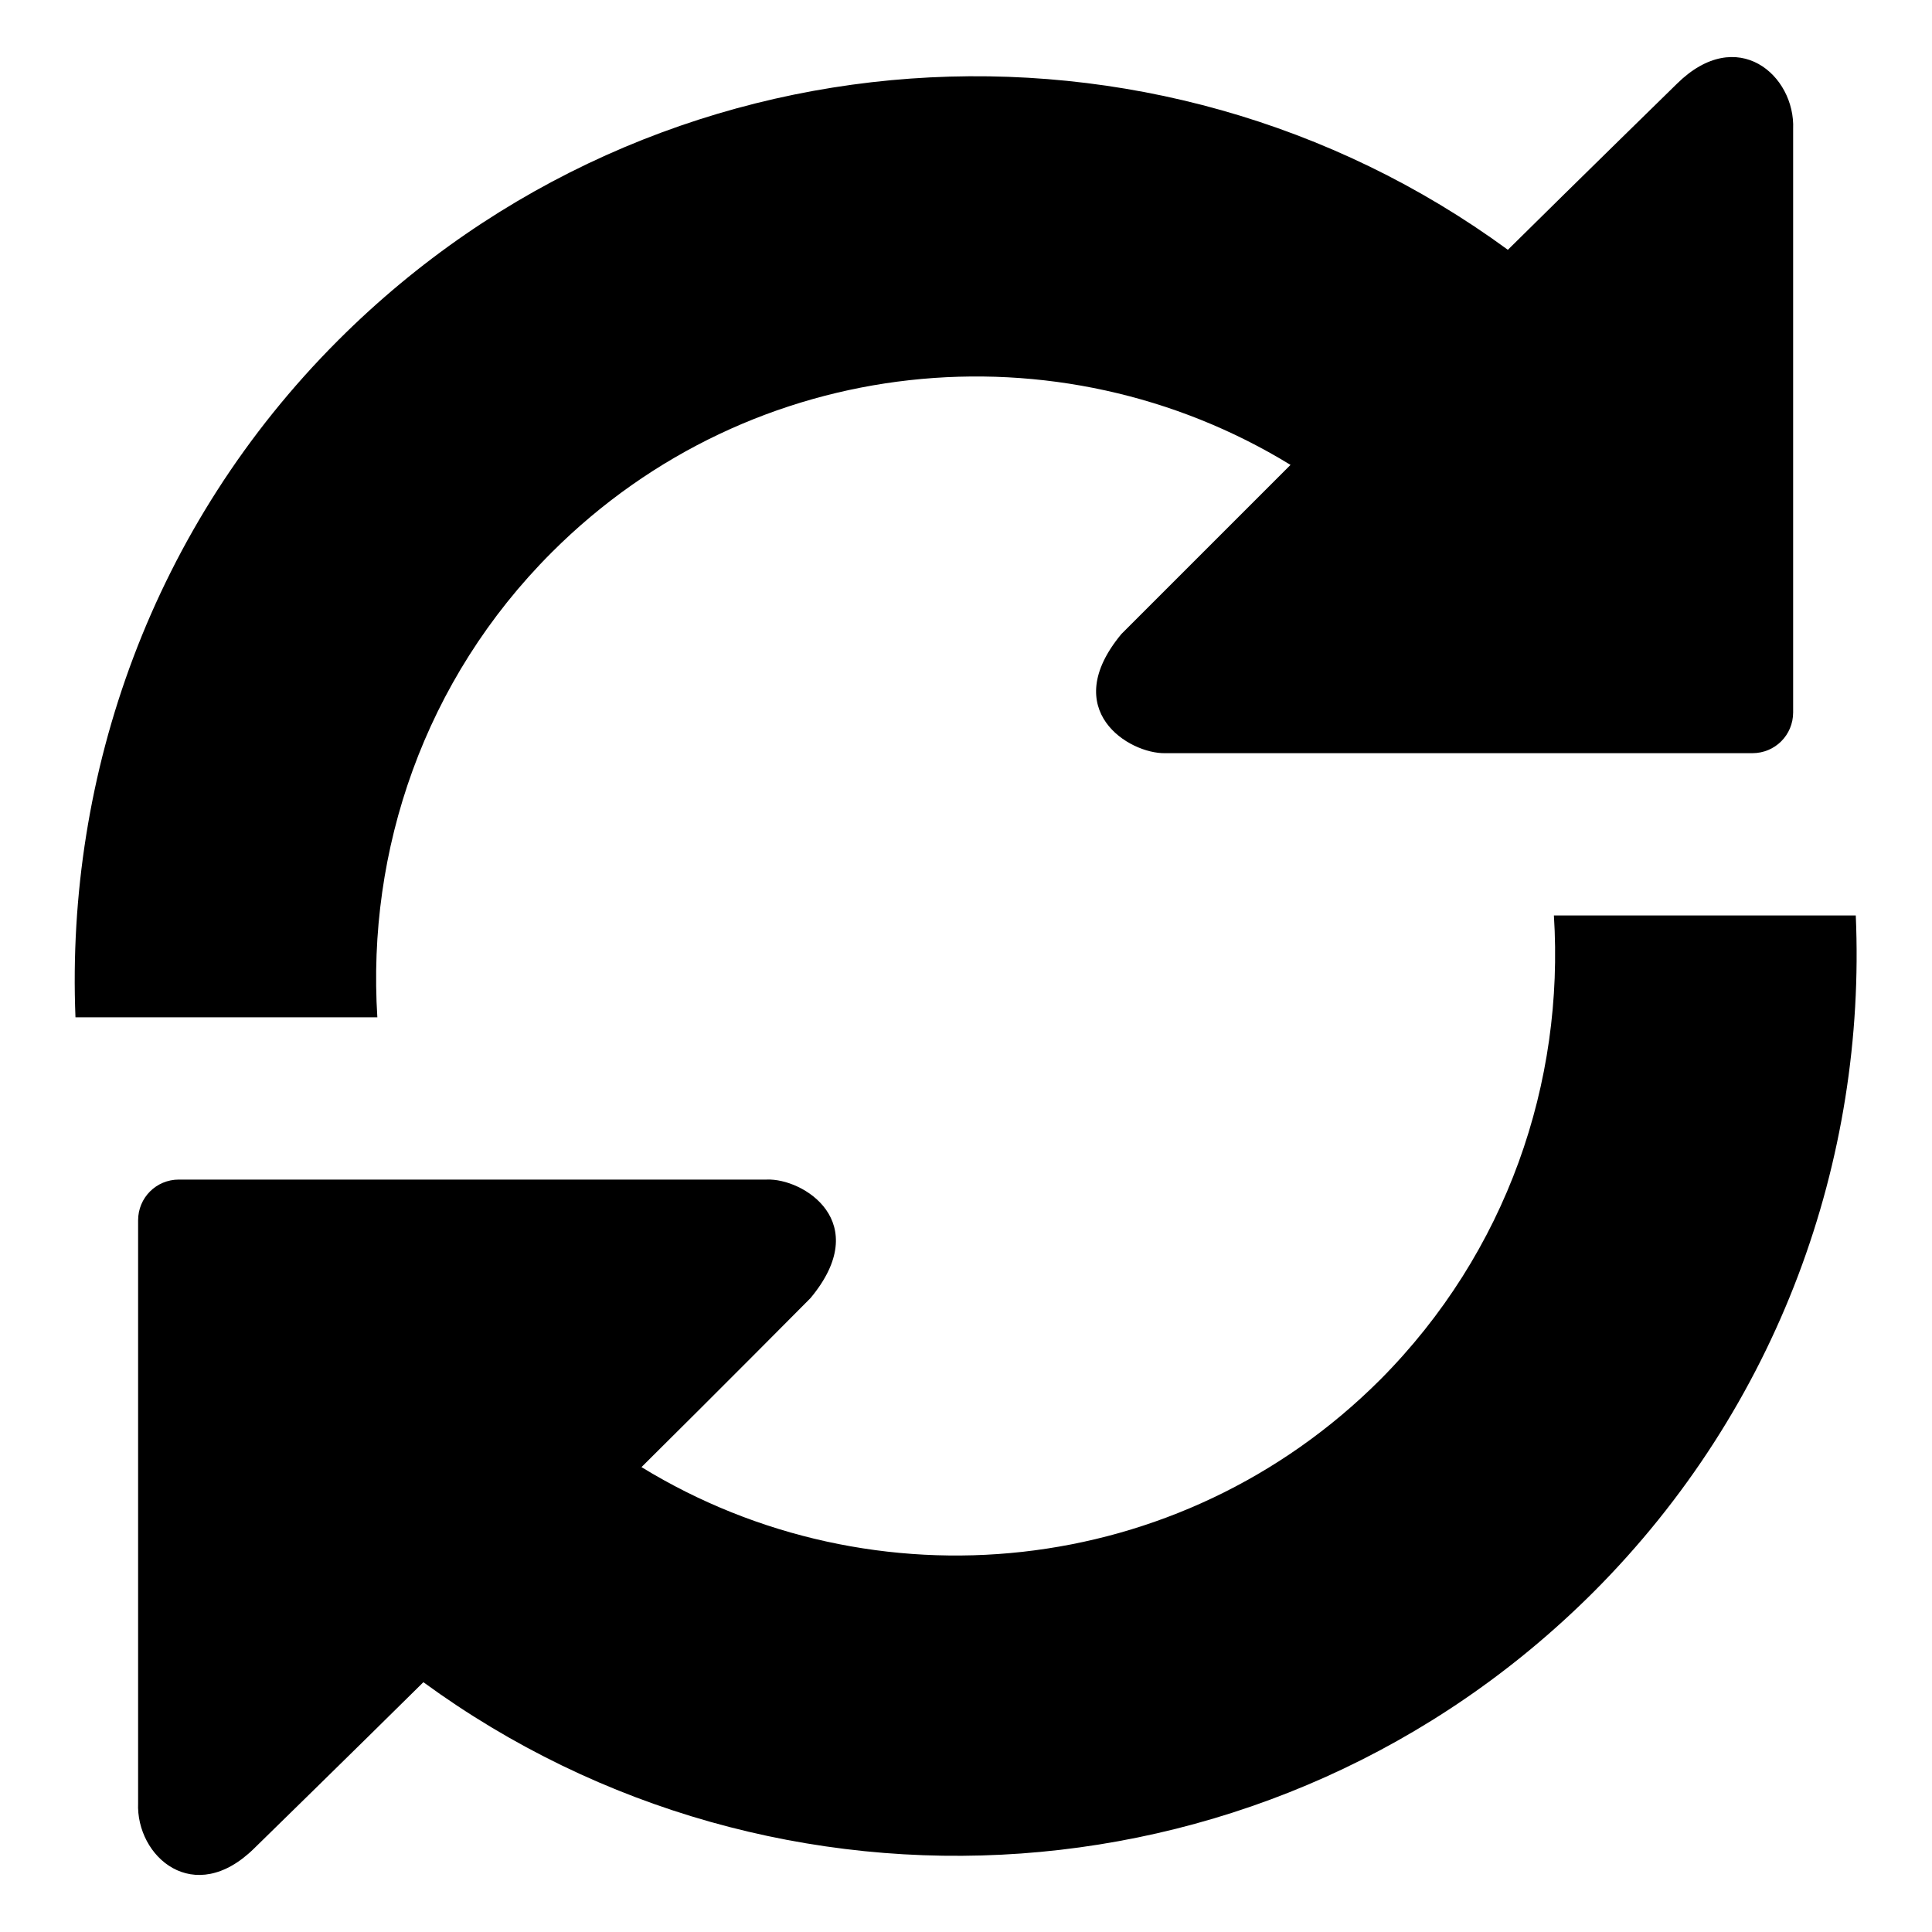
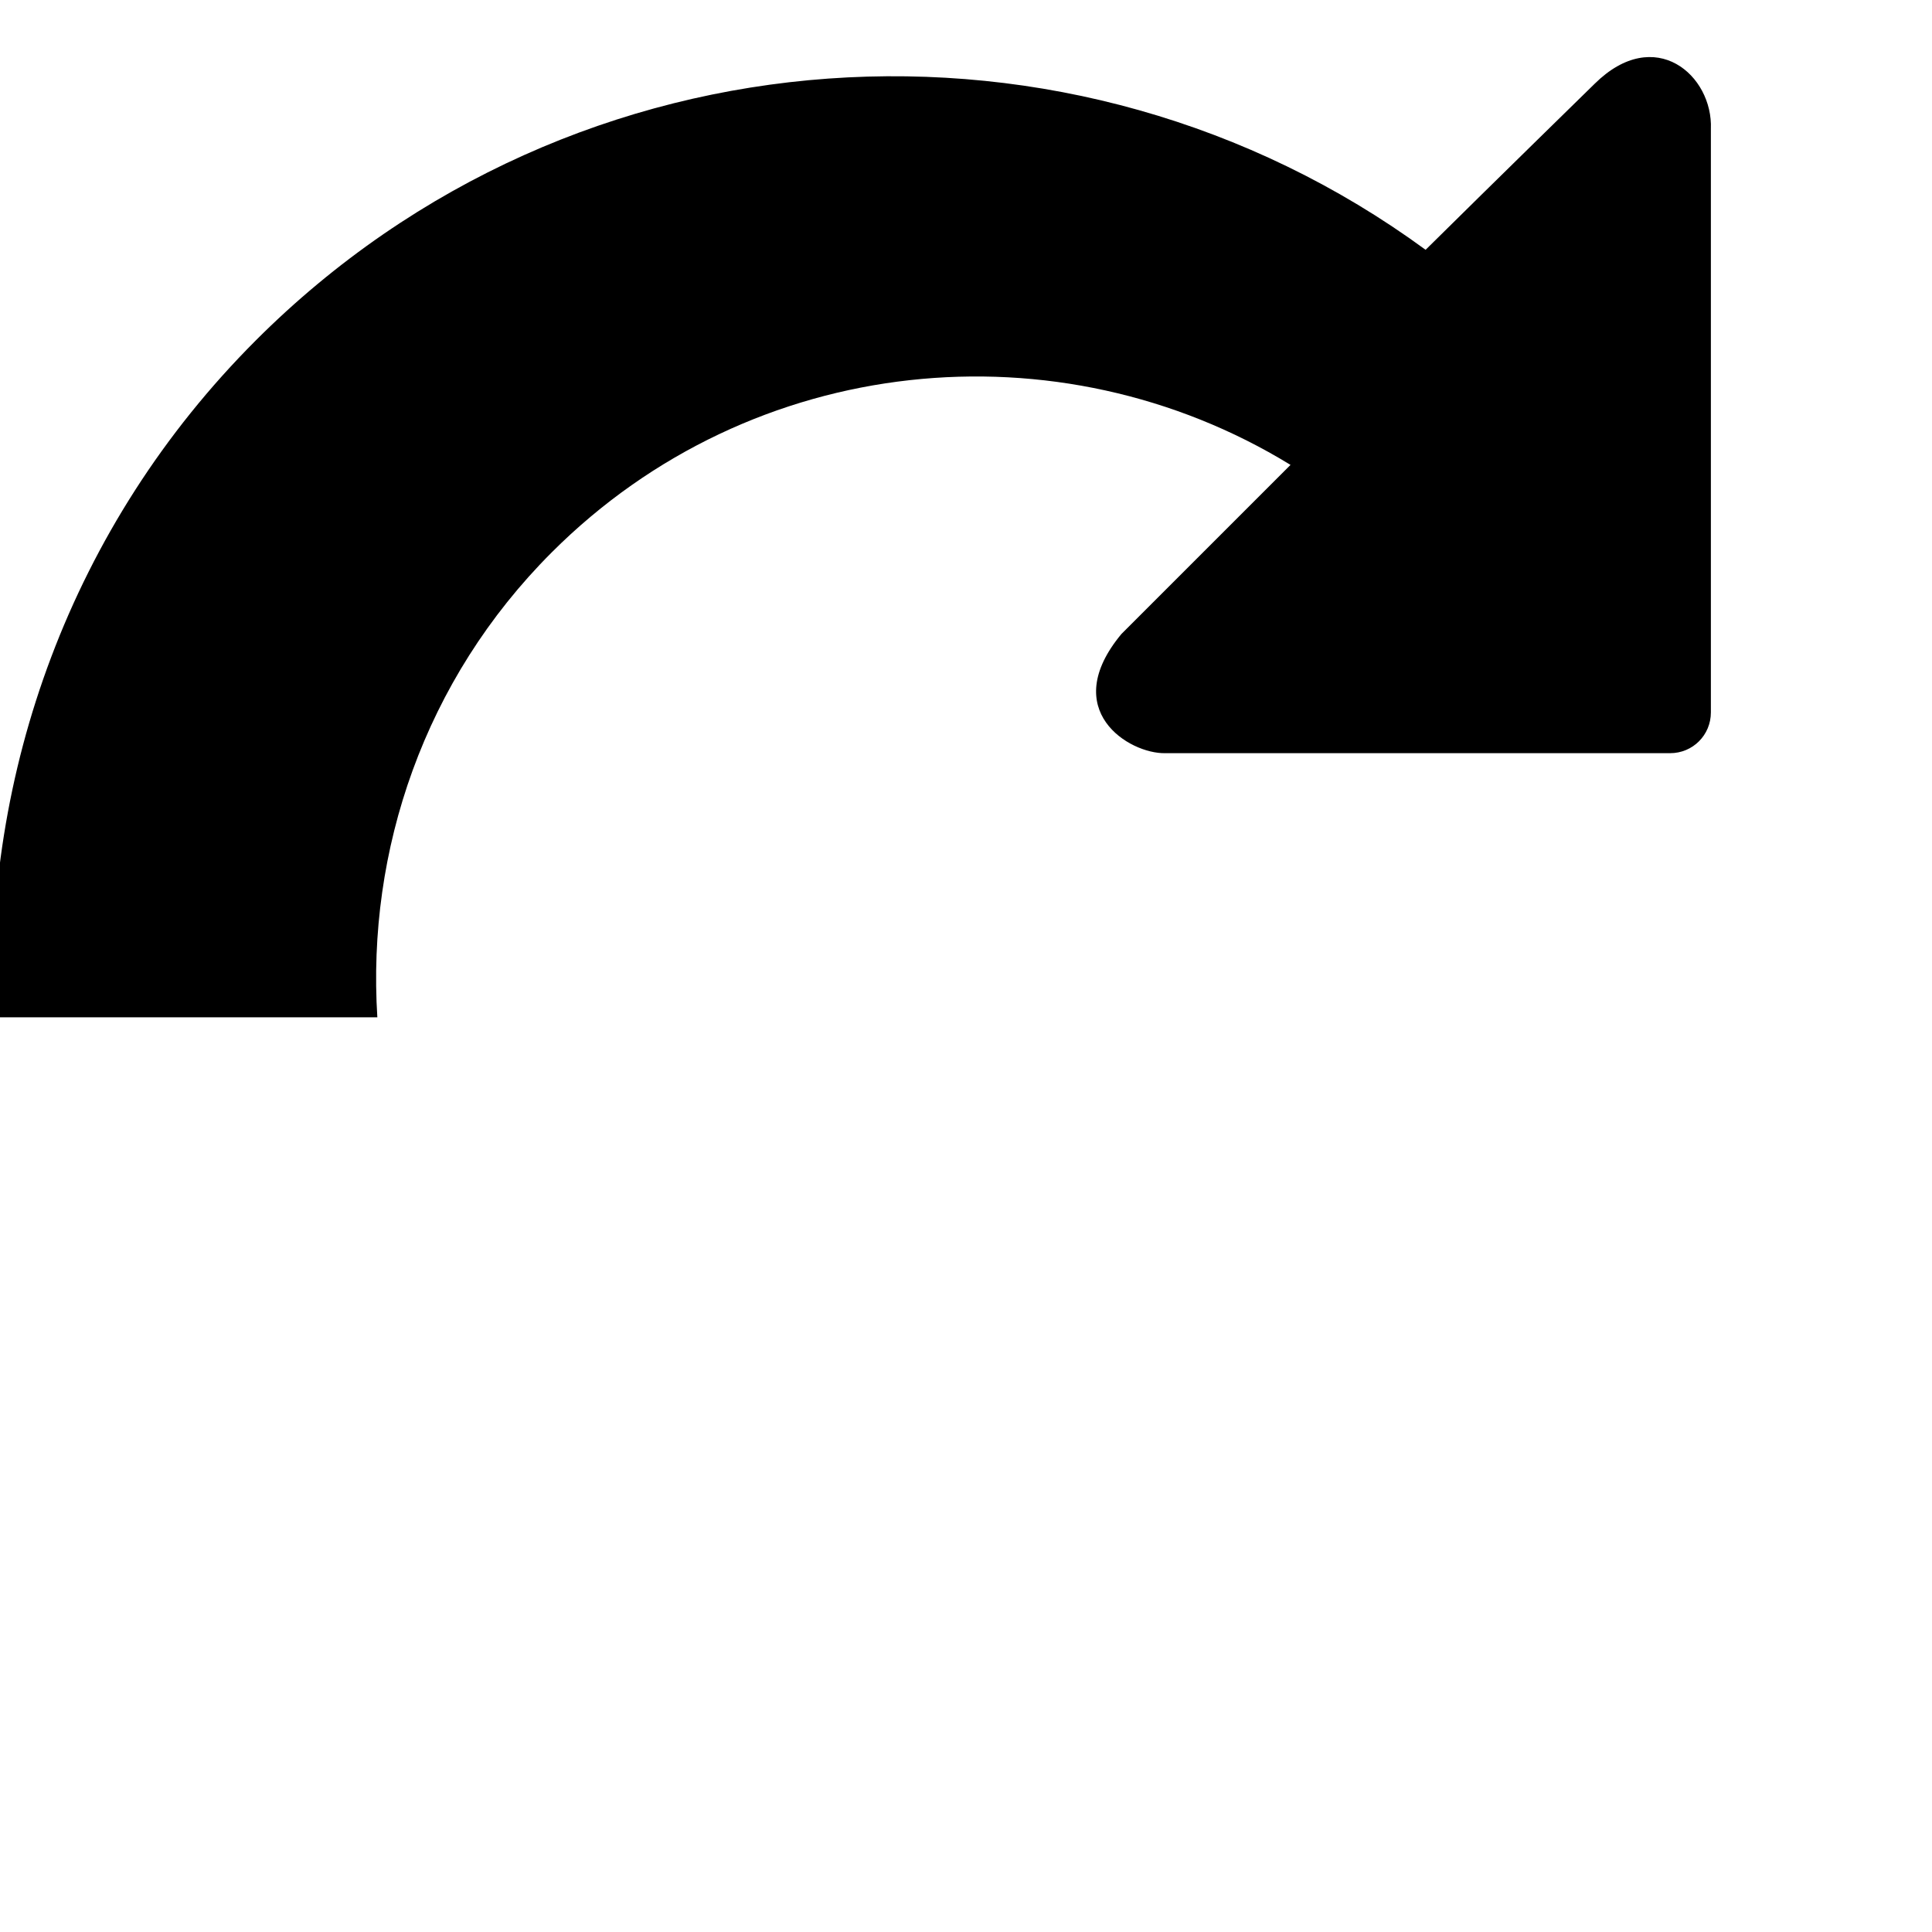
<svg xmlns="http://www.w3.org/2000/svg" version="1.1" x="0px" y="0px" viewBox="0 0 256 256" enable-background="new 0 0 256 256" xml:space="preserve">
  <g>
    <g>
-       <path fill="#000000" d="M73.1,73.2c26.6-26.6,67.2-30.4,97.9-11.6C160.6,72,148.6,84,148.6,84c-8.4,10.1,1,15.9,5.8,15.8l56.1,0c2.9,0,5.4,0,5.4,0s2.5,0,5.4,0h10.9c3,0,5.4-2.4,5.4-5.4V17.1c0.3-7.1-7.4-13.9-15.4-6c0,0-13.2,12.9-22.4,22c-46.7-34.2-112.7-30.3-155,12c-24.6,24.6-36.1,57.4-34.8,89.7H50C48.6,112.7,56.2,90.1,73.1,73.2z" />
-       <path fill="#000000" d="M205.9,121.3c1.4,22.1-6.2,44.6-23,61.5c-26.6,26.6-67.2,30.4-97.9,11.6c10.4-10.3,22.4-22.4,22.4-22.4c8.4-10.1-1-15.9-5.8-15.7l-56.1,0c-2.9,0-5.4,0-5.4,0s-2.5,0-5.4,0H23.7c-3,0-5.4,2.4-5.4,5.4v77.2c-0.3,7.1,7.4,13.9,15.4,6c0,0,13.2-12.9,22.4-22c46.8,34.2,112.7,30.3,155-11.9c24.6-24.6,36.2-57.4,34.8-89.7H205.9L205.9,121.3z" />
+       <path fill="#000000" d="M73.1,73.2c26.6-26.6,67.2-30.4,97.9-11.6C160.6,72,148.6,84,148.6,84c-8.4,10.1,1,15.9,5.8,15.8l56.1,0c2.9,0,5.4,0,5.4,0s2.5,0,5.4,0c3,0,5.4-2.4,5.4-5.4V17.1c0.3-7.1-7.4-13.9-15.4-6c0,0-13.2,12.9-22.4,22c-46.7-34.2-112.7-30.3-155,12c-24.6,24.6-36.1,57.4-34.8,89.7H50C48.6,112.7,56.2,90.1,73.1,73.2z" />
    </g>
  </g>
</svg>